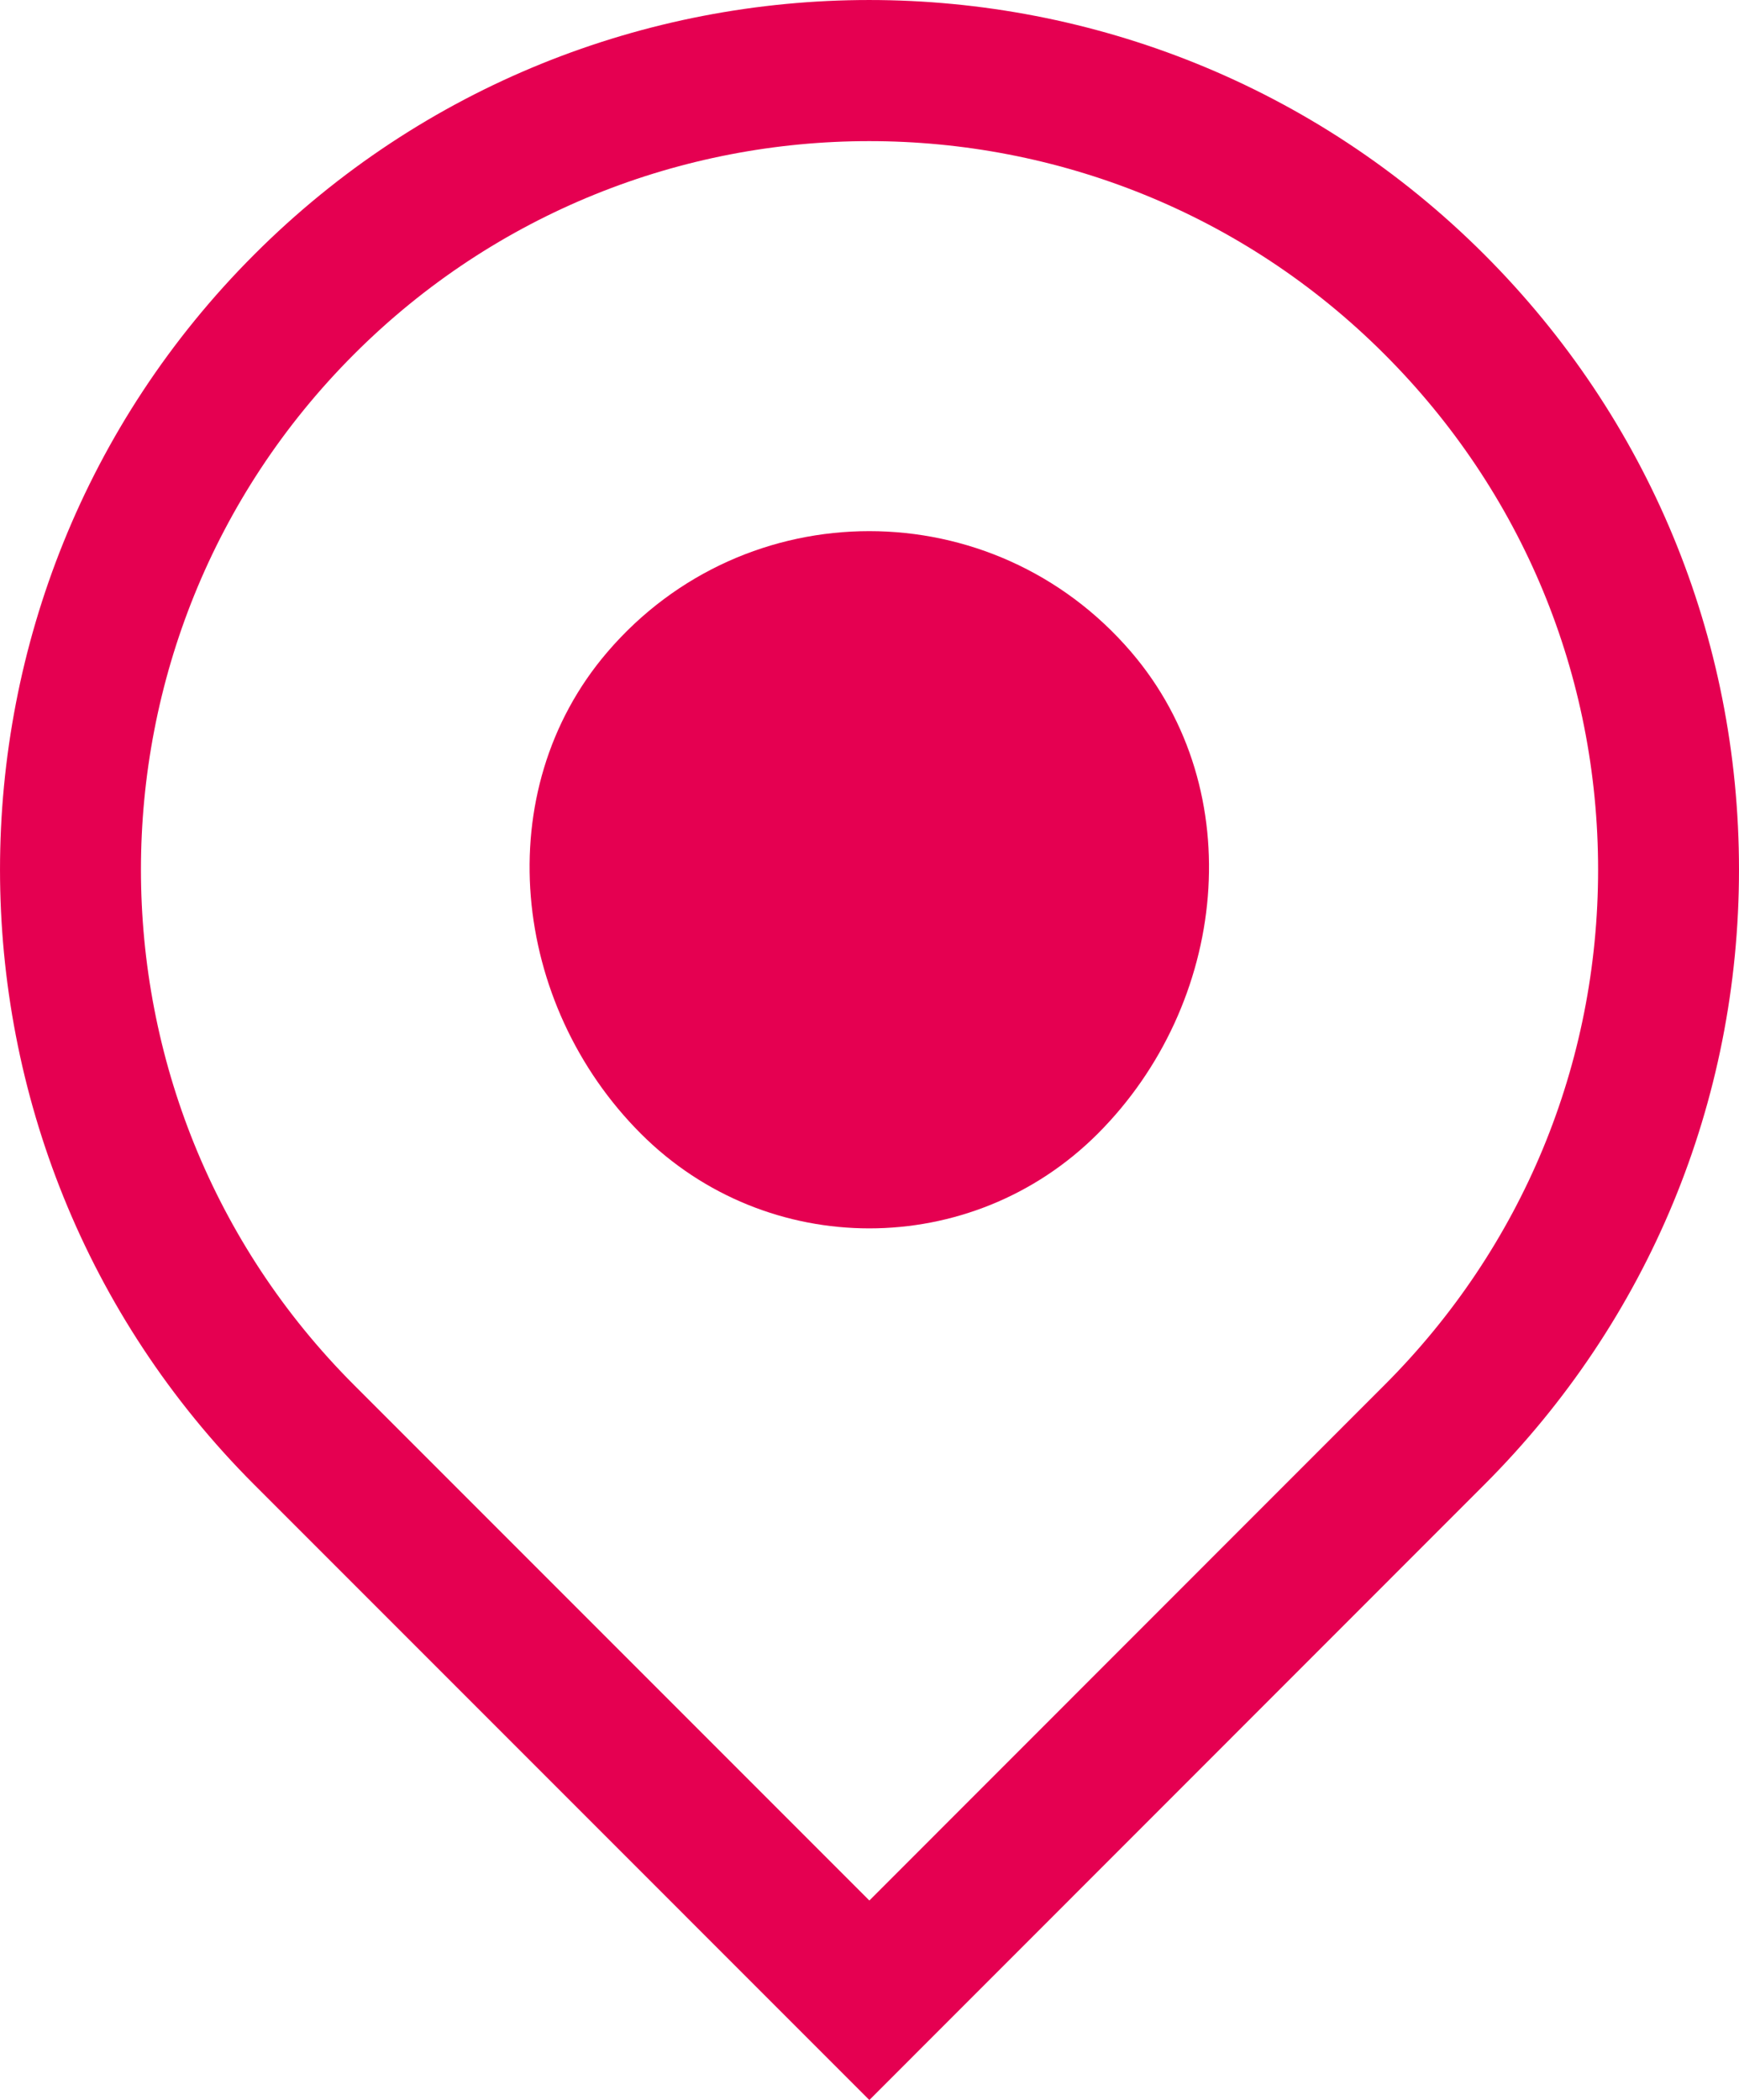
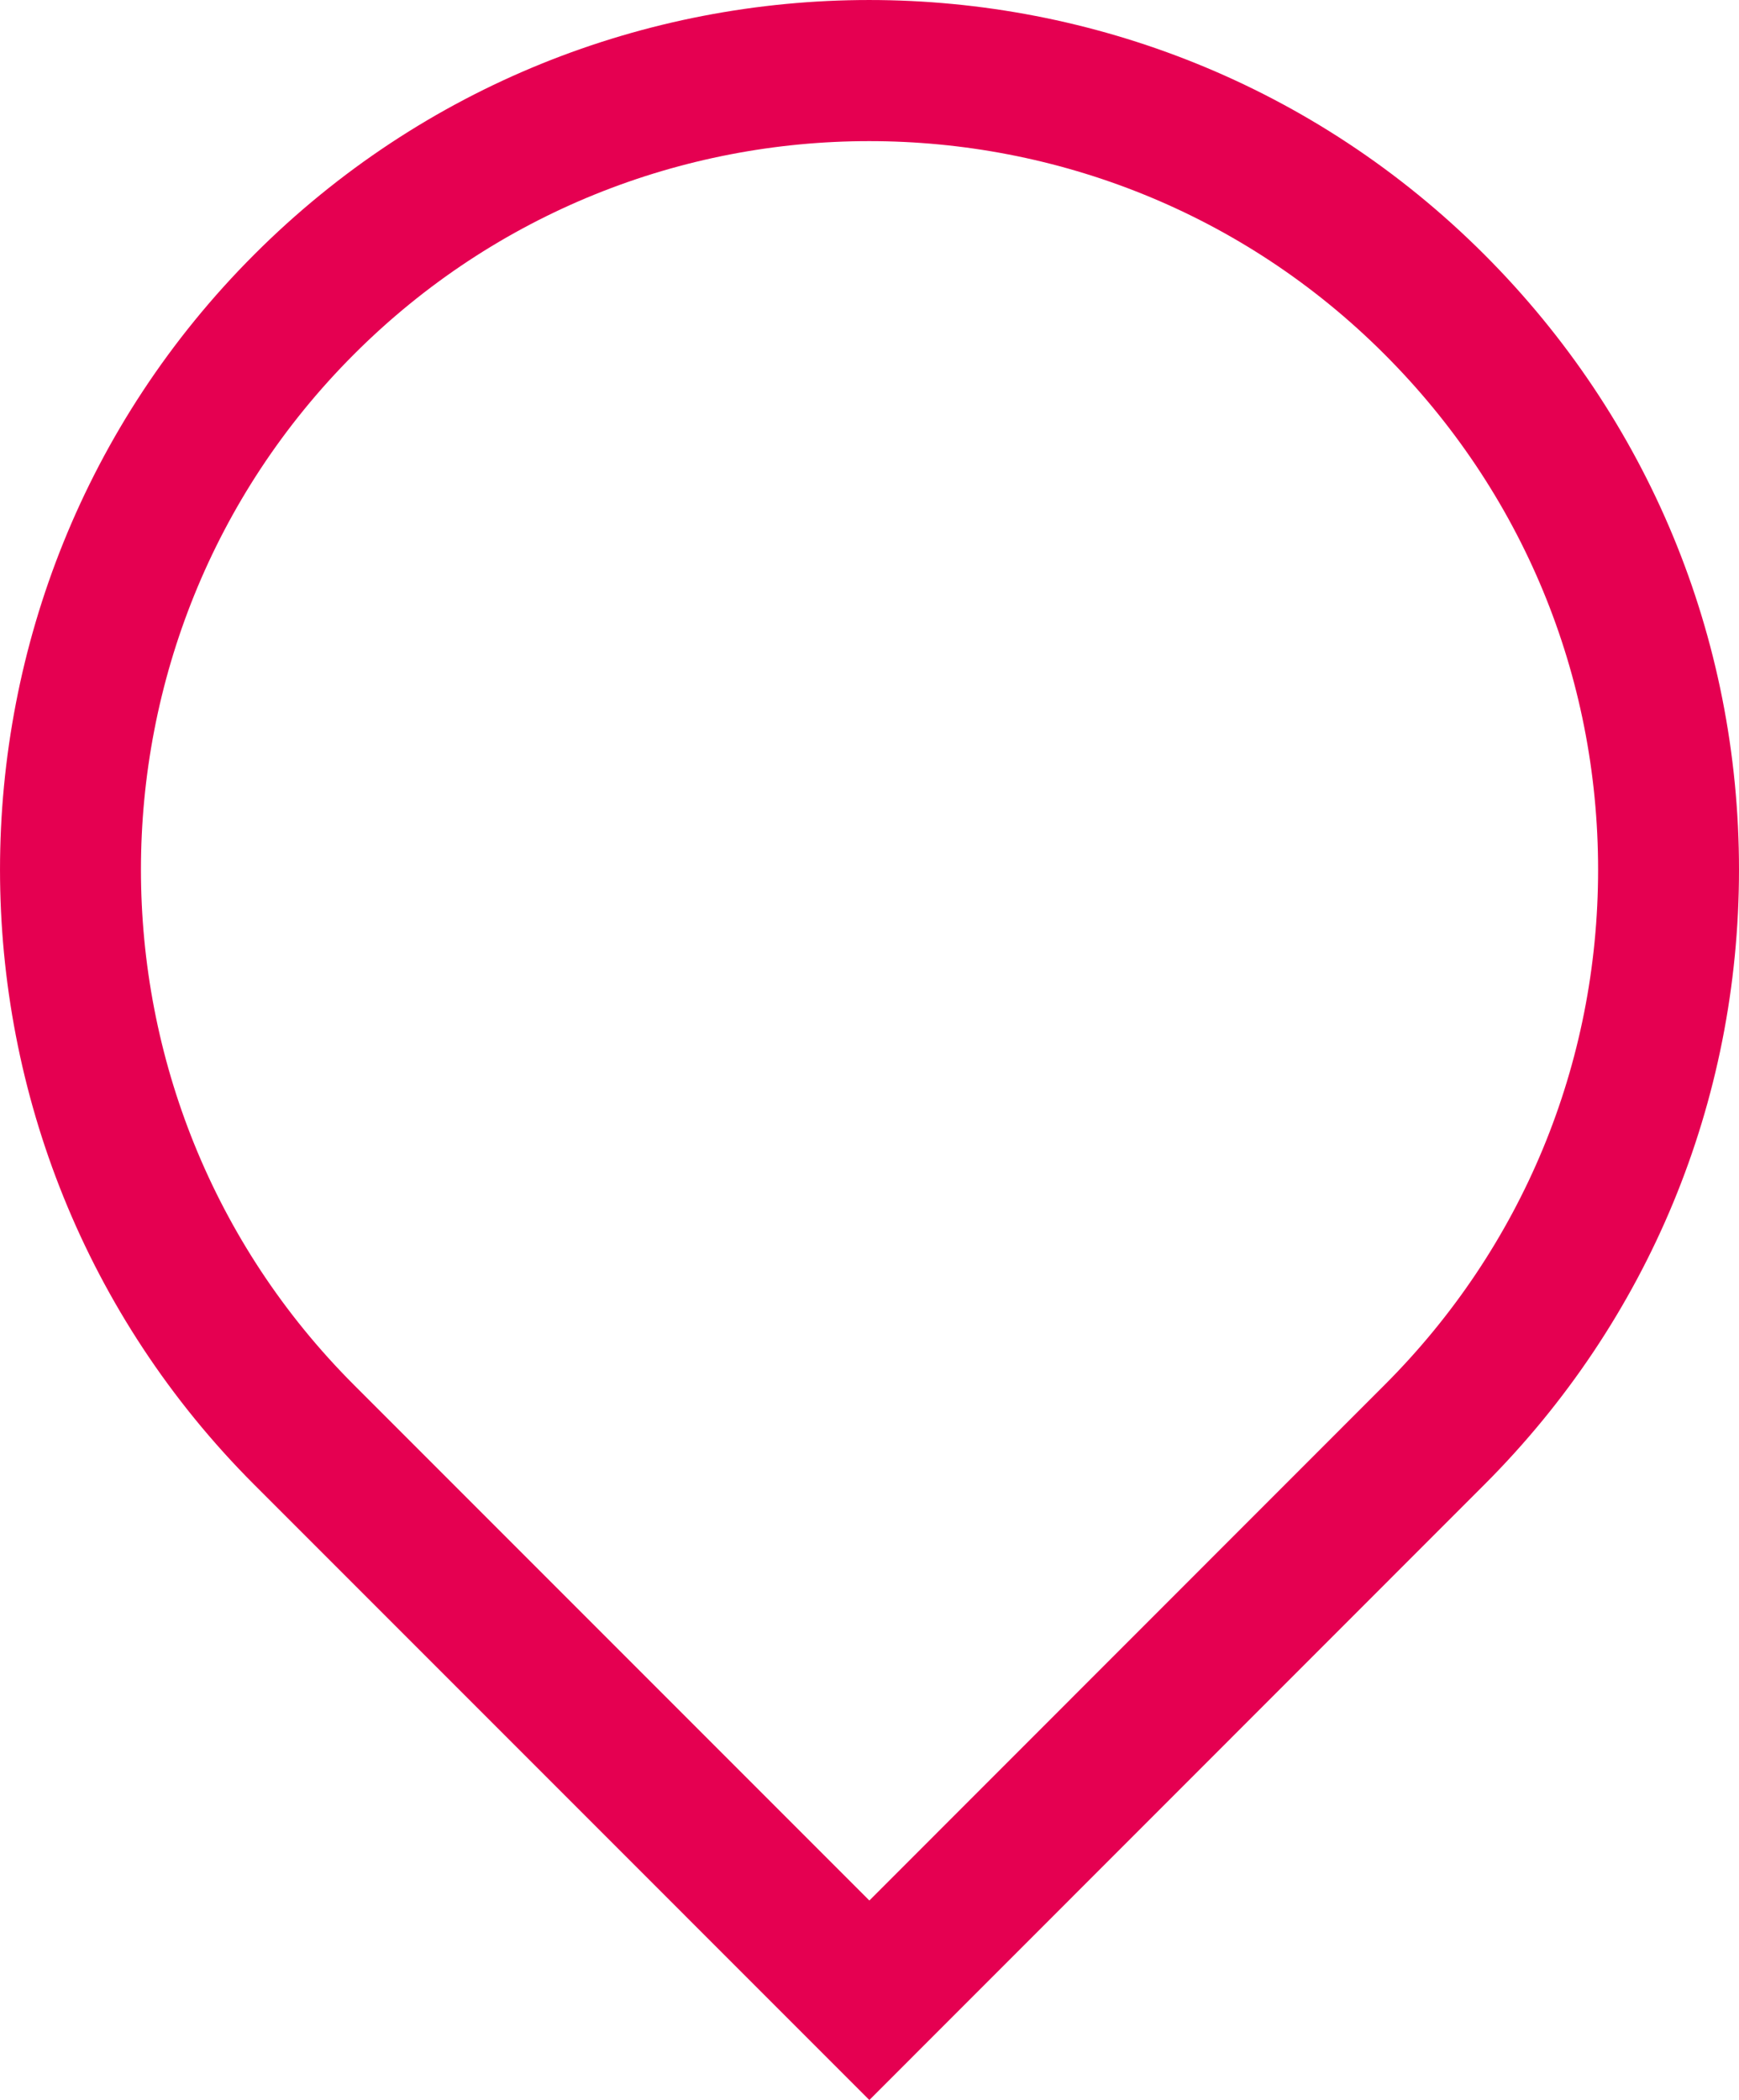
<svg xmlns="http://www.w3.org/2000/svg" version="1.1" x="0px" y="0px" width="39.42px" height="47.588px" viewBox="0 0 39.42 47.588" style="overflow:visible;enable-background:new 0 0 39.42 47.588;" xml:space="preserve">
  <style type="text/css">
	.st0{fill:#E50051;}
</style>
  <defs>
</defs>
  <g>
    <g>
      <path class="st0" d="M19.707,47.588L5.764,33.645c-7.685-7.685-7.685-20.193,0-27.878c7.685-7.689,20.189-7.689,27.882,0    c3.722,3.722,5.774,8.674,5.774,13.939s-2.052,10.217-5.774,13.939L19.707,47.588z M19.703,3.198c-4.227,0-8.459,1.61-11.678,4.83    c-6.44,6.44-6.44,16.917,0,23.357l11.682,11.682l11.678-11.682c3.119-3.119,4.841-7.265,4.841-11.678s-1.721-8.559-4.841-11.678    l0,0C28.165,4.807,23.934,3.198,19.703,3.198z" />
    </g>
    <g>
-       <path class="st0" d="M25.642,14.775c-3.13-3.652-8.744-3.652-11.873,0c-2.705,3.156-2.18,7.978,0.76,10.917l0,0    c2.859,2.859,7.495,2.859,10.354,0l0,0C27.822,22.753,28.347,17.932,25.642,14.775z" />
-     </g>
+       </g>
  </g>
</svg>